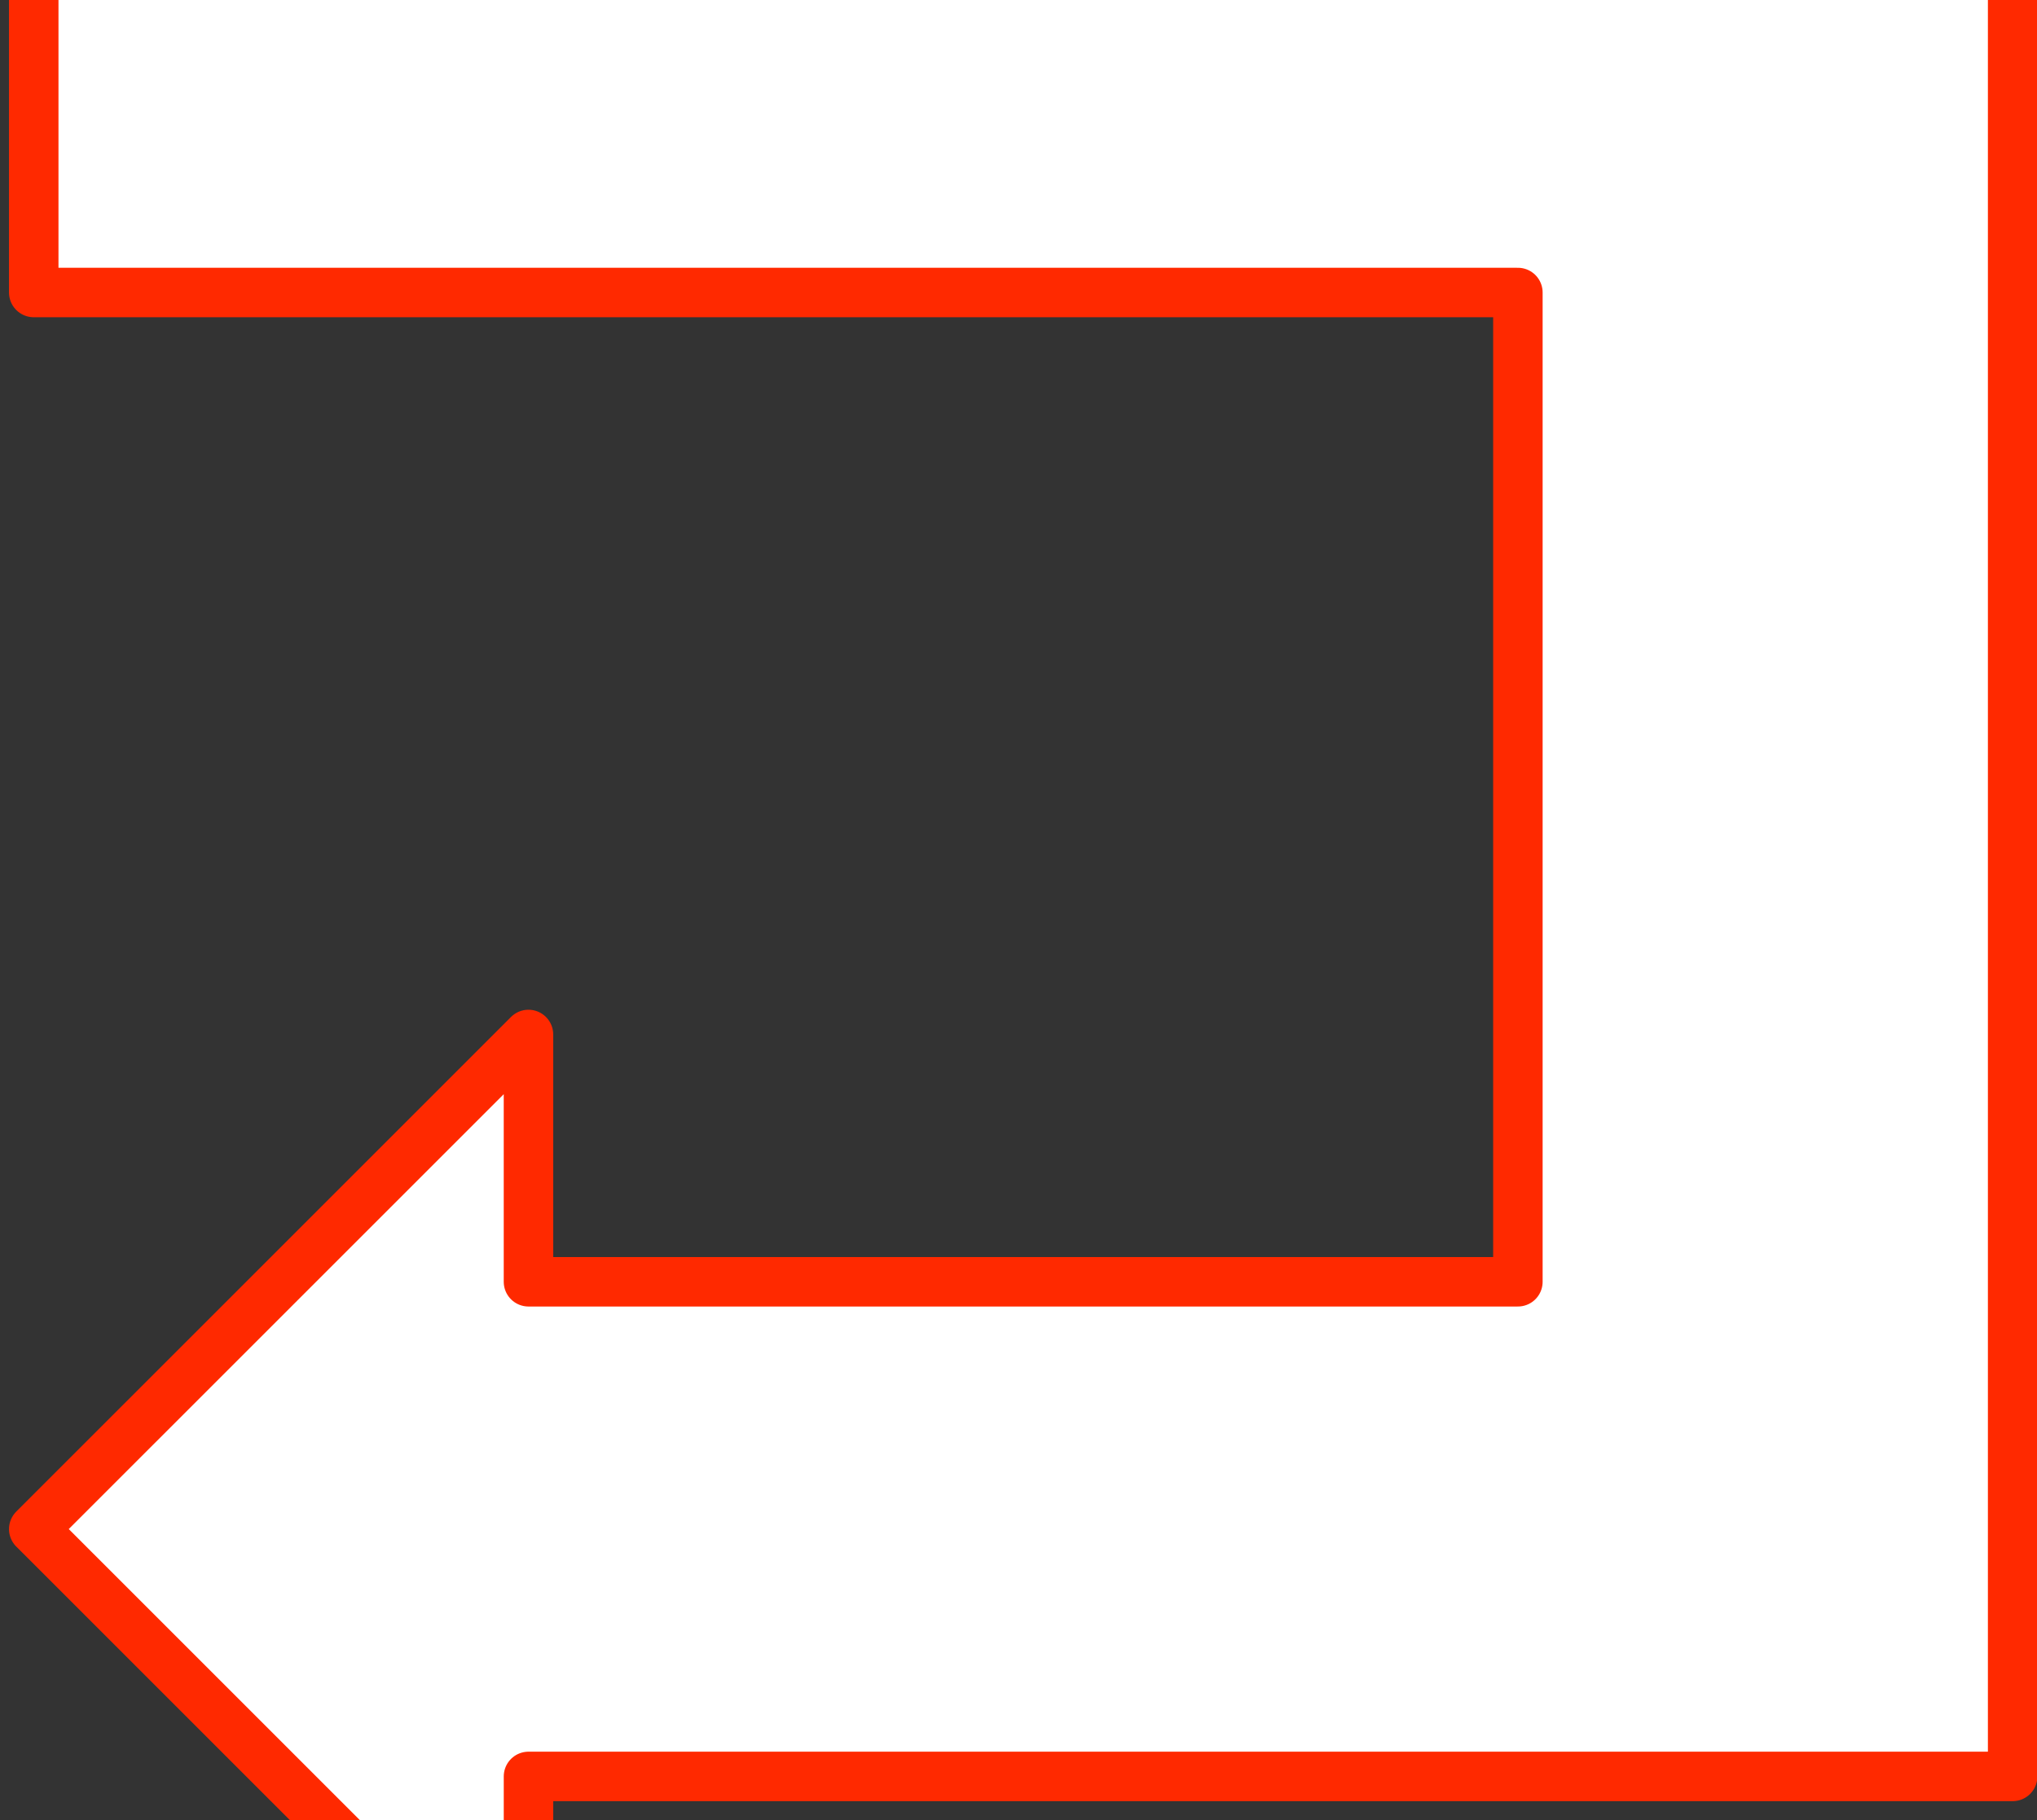
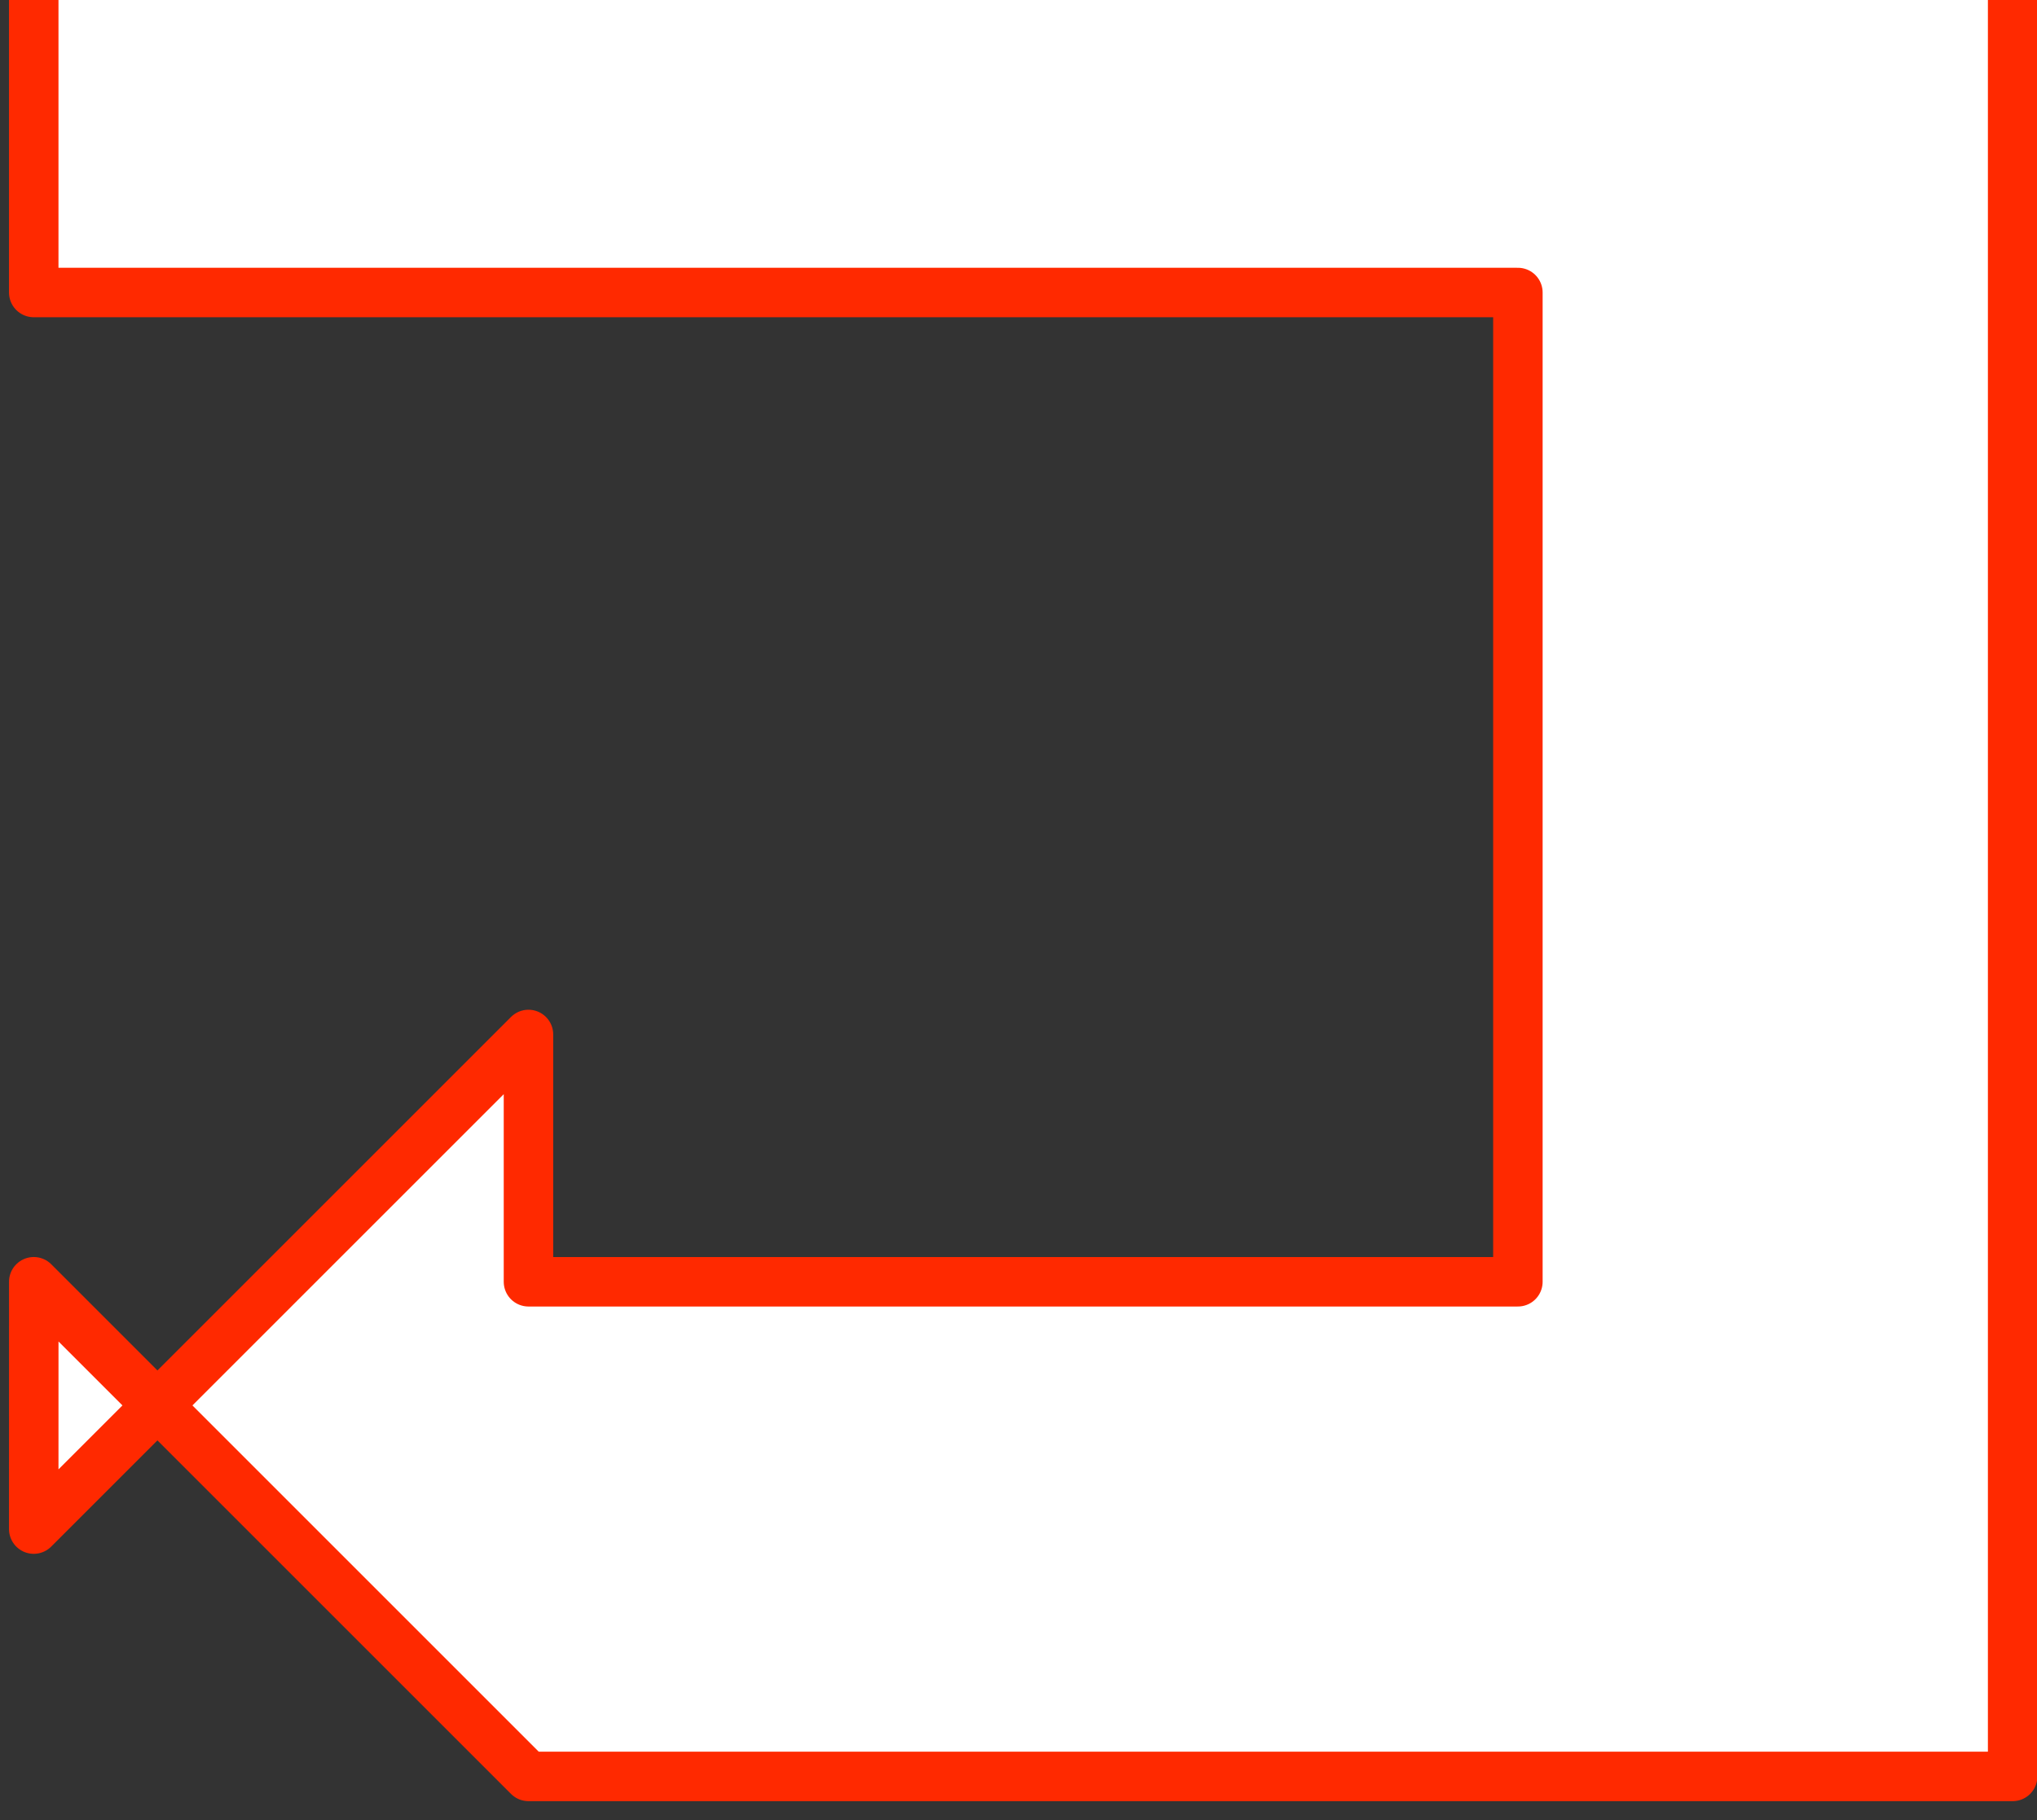
<svg xmlns="http://www.w3.org/2000/svg" xmlns:ns1="http://www.inkscape.org/namespaces/inkscape" xmlns:ns2="http://sodipodi.sourceforge.net/DTD/sodipodi-0.dtd" xmlns:ns3="http://ns.adobe.com/AdobeIllustrator/10.0/" id="svg2" overflow="visible" space="preserve" ns1:export-ydpi="40.151577" viewBox="0 0 470 420" ns1:export-xdpi="40.151577" version="1.0" ns1:output_extension="org.inkscape.output.svg.inkscape" ns2:docname="arrow3-2-1.svg" ns3:rulerOrigin="0 0" ns1:export-filename="C:\cygwin\home\Joanna\gfx\arrow_set_4\arrowset_4.png" ns3:viewOrigin="71 606" ns1:version="0.46" ns3:pageBounds="0 792 612 0" ns2:version="0.32" enable-background="new 0 0 470 420">
  <rect x="0" y="0" width="470" height="420" fill="#333333" stroke="none" />
  <ns2:namedview id="base" bordercolor="#666666" ns1:pageshadow="2" guidetolerance="10.0" pagecolor="#ffffff" gridtolerance="10.0" ns1:zoom="1.1" objecttolerance="10.0" borderopacity="1.0" ns1:current-layer="svg2" ns1:cx="235" ns1:cy="82.19205" ns1:window-y="-4" ns1:window-x="-4" ns1:window-height="744" showgrid="false" ns1:pageopacity="0.0" ns1:window-width="1280" />
-   <path id="path2655" d="m7.785 352.86l114.15-114.14v57.07h228.29v-228.29h-342.44l0.004-114.14 456.59-0.005v456.58h-342.44v57.07l-114.15-114.15h0.004z" style="stroke-linejoin:round;stroke:#ff2900;stroke-linecap:round;stroke-miterlimit:1;stroke-width:11.415;fill:#ffffff" stroke-miterlimit="1" ns3:knockout="Off" />
+   <path id="path2655" d="m7.785 352.86l114.15-114.14v57.07h228.29v-228.29h-342.44l0.004-114.14 456.59-0.005v456.58h-342.44l-114.15-114.15h0.004z" style="stroke-linejoin:round;stroke:#ff2900;stroke-linecap:round;stroke-miterlimit:1;stroke-width:11.415;fill:#ffffff" stroke-miterlimit="1" ns3:knockout="Off" />
</svg>